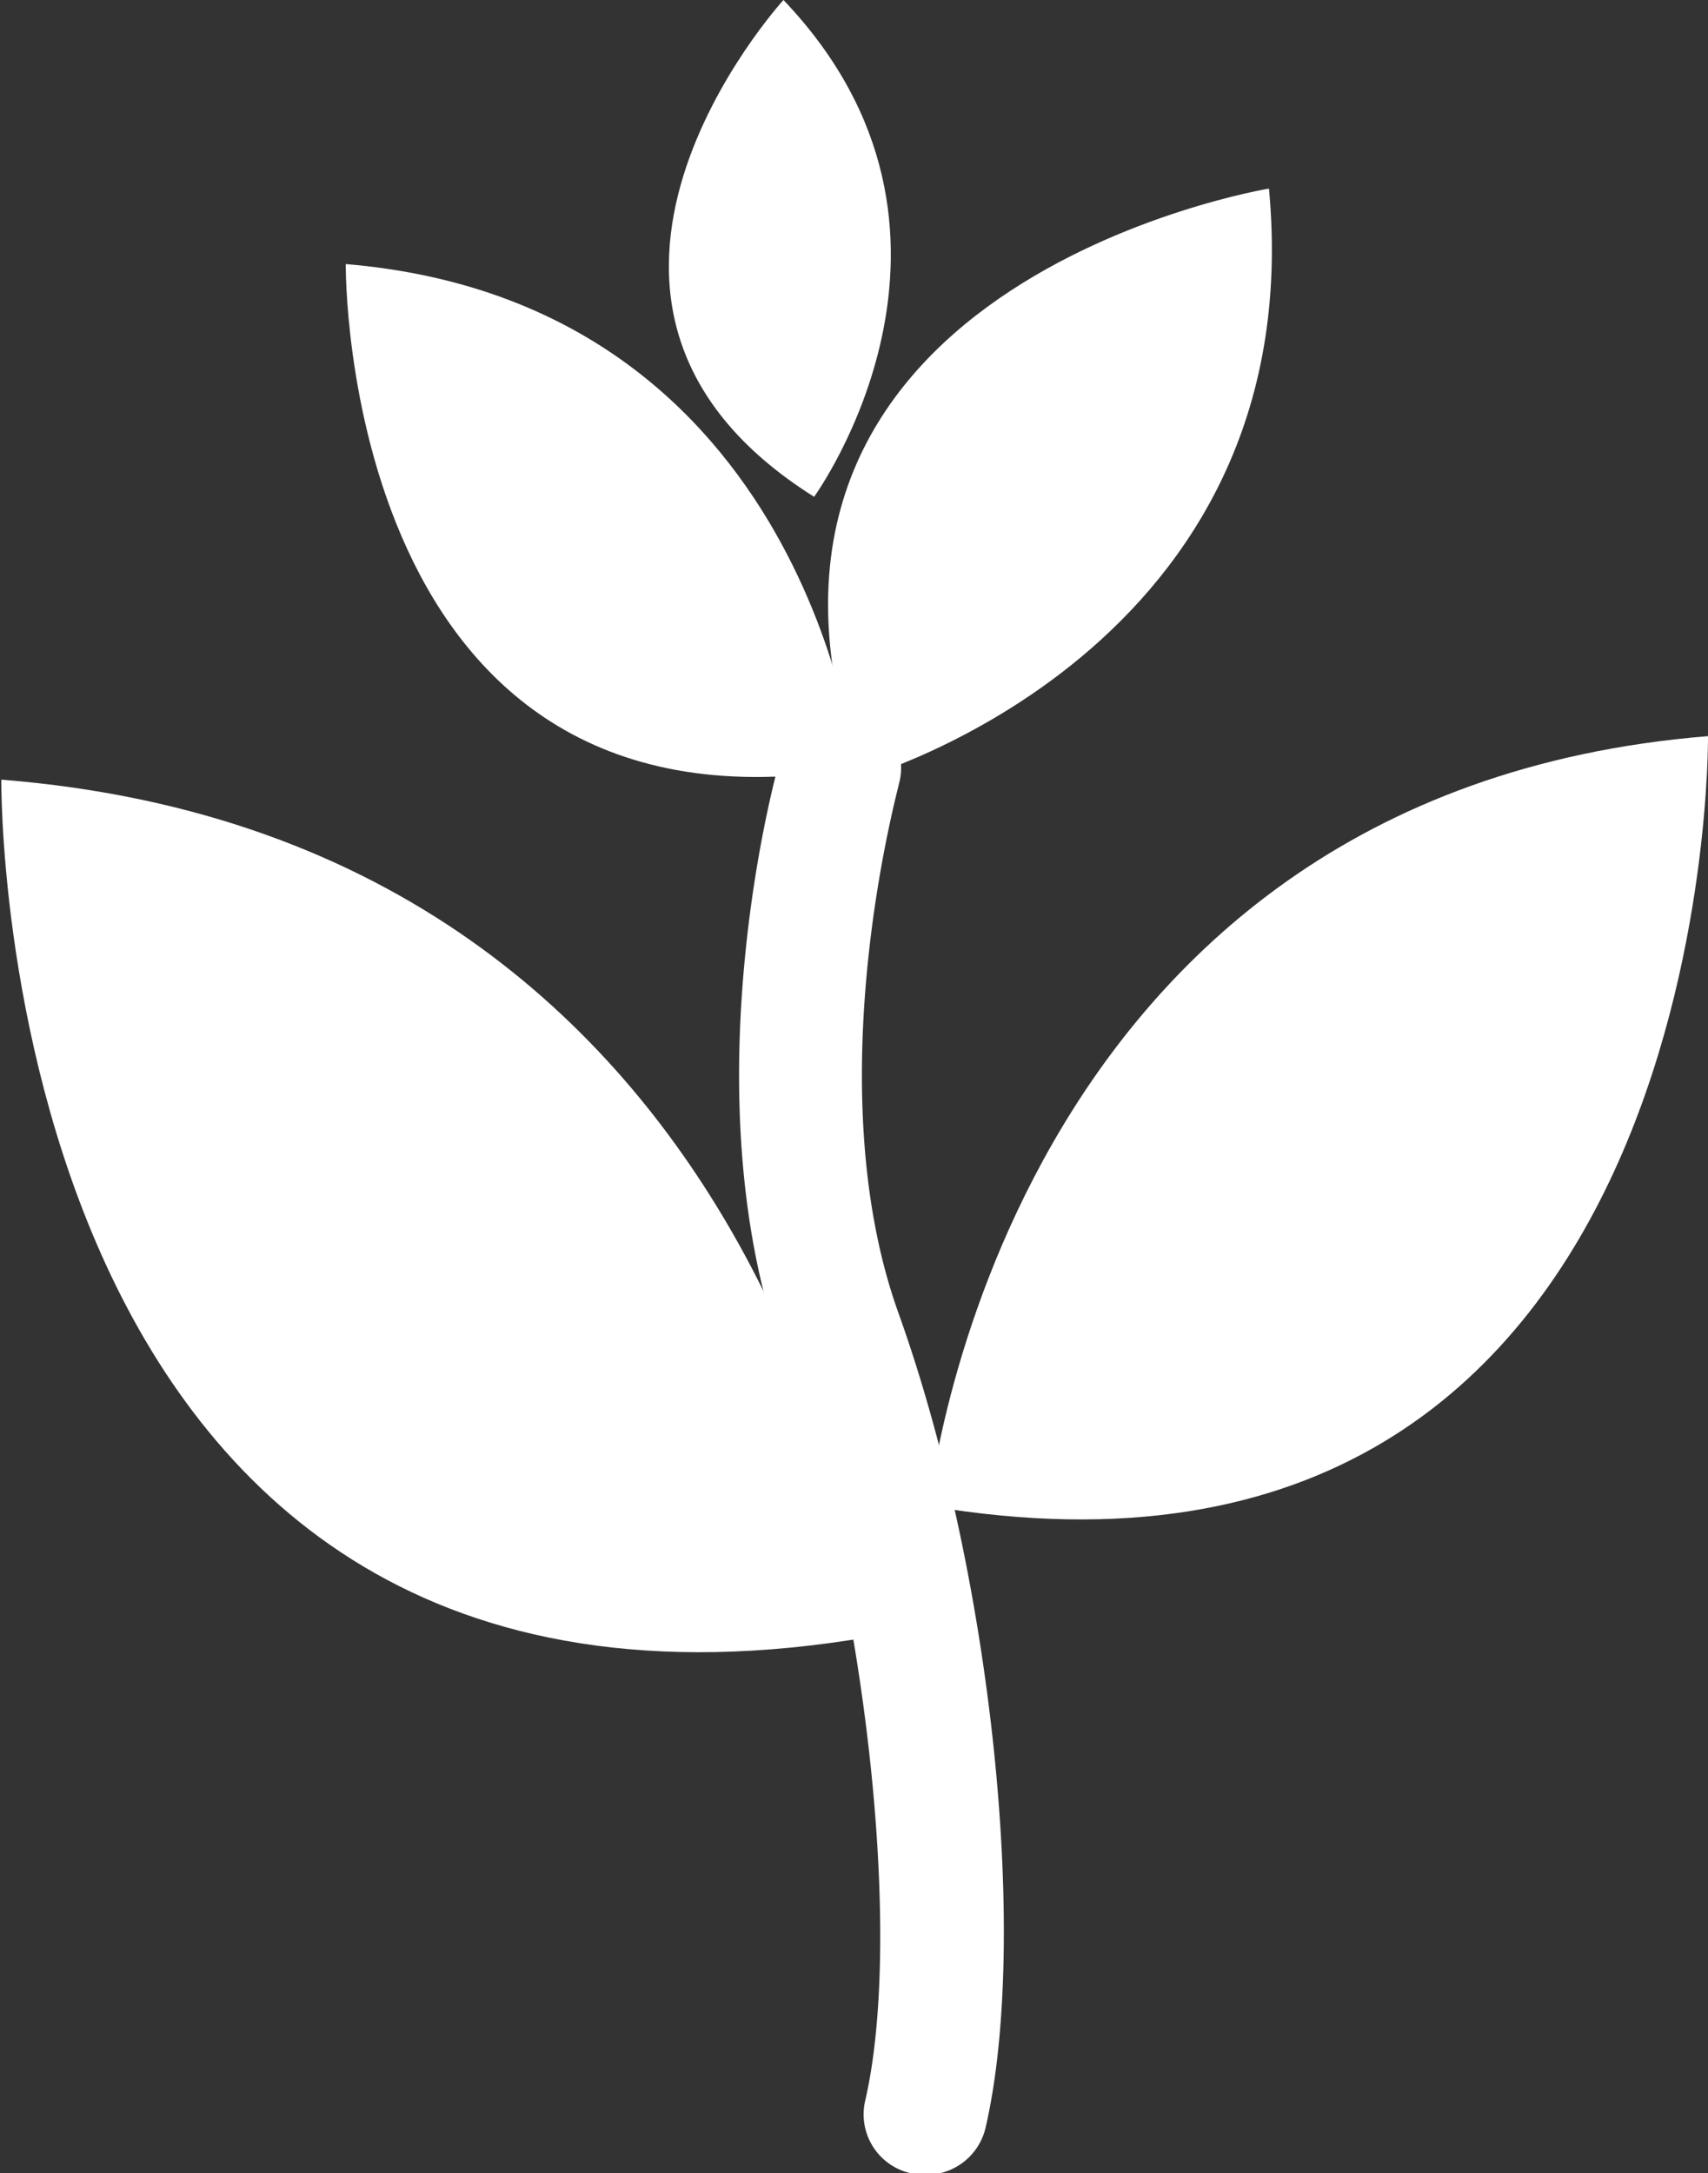
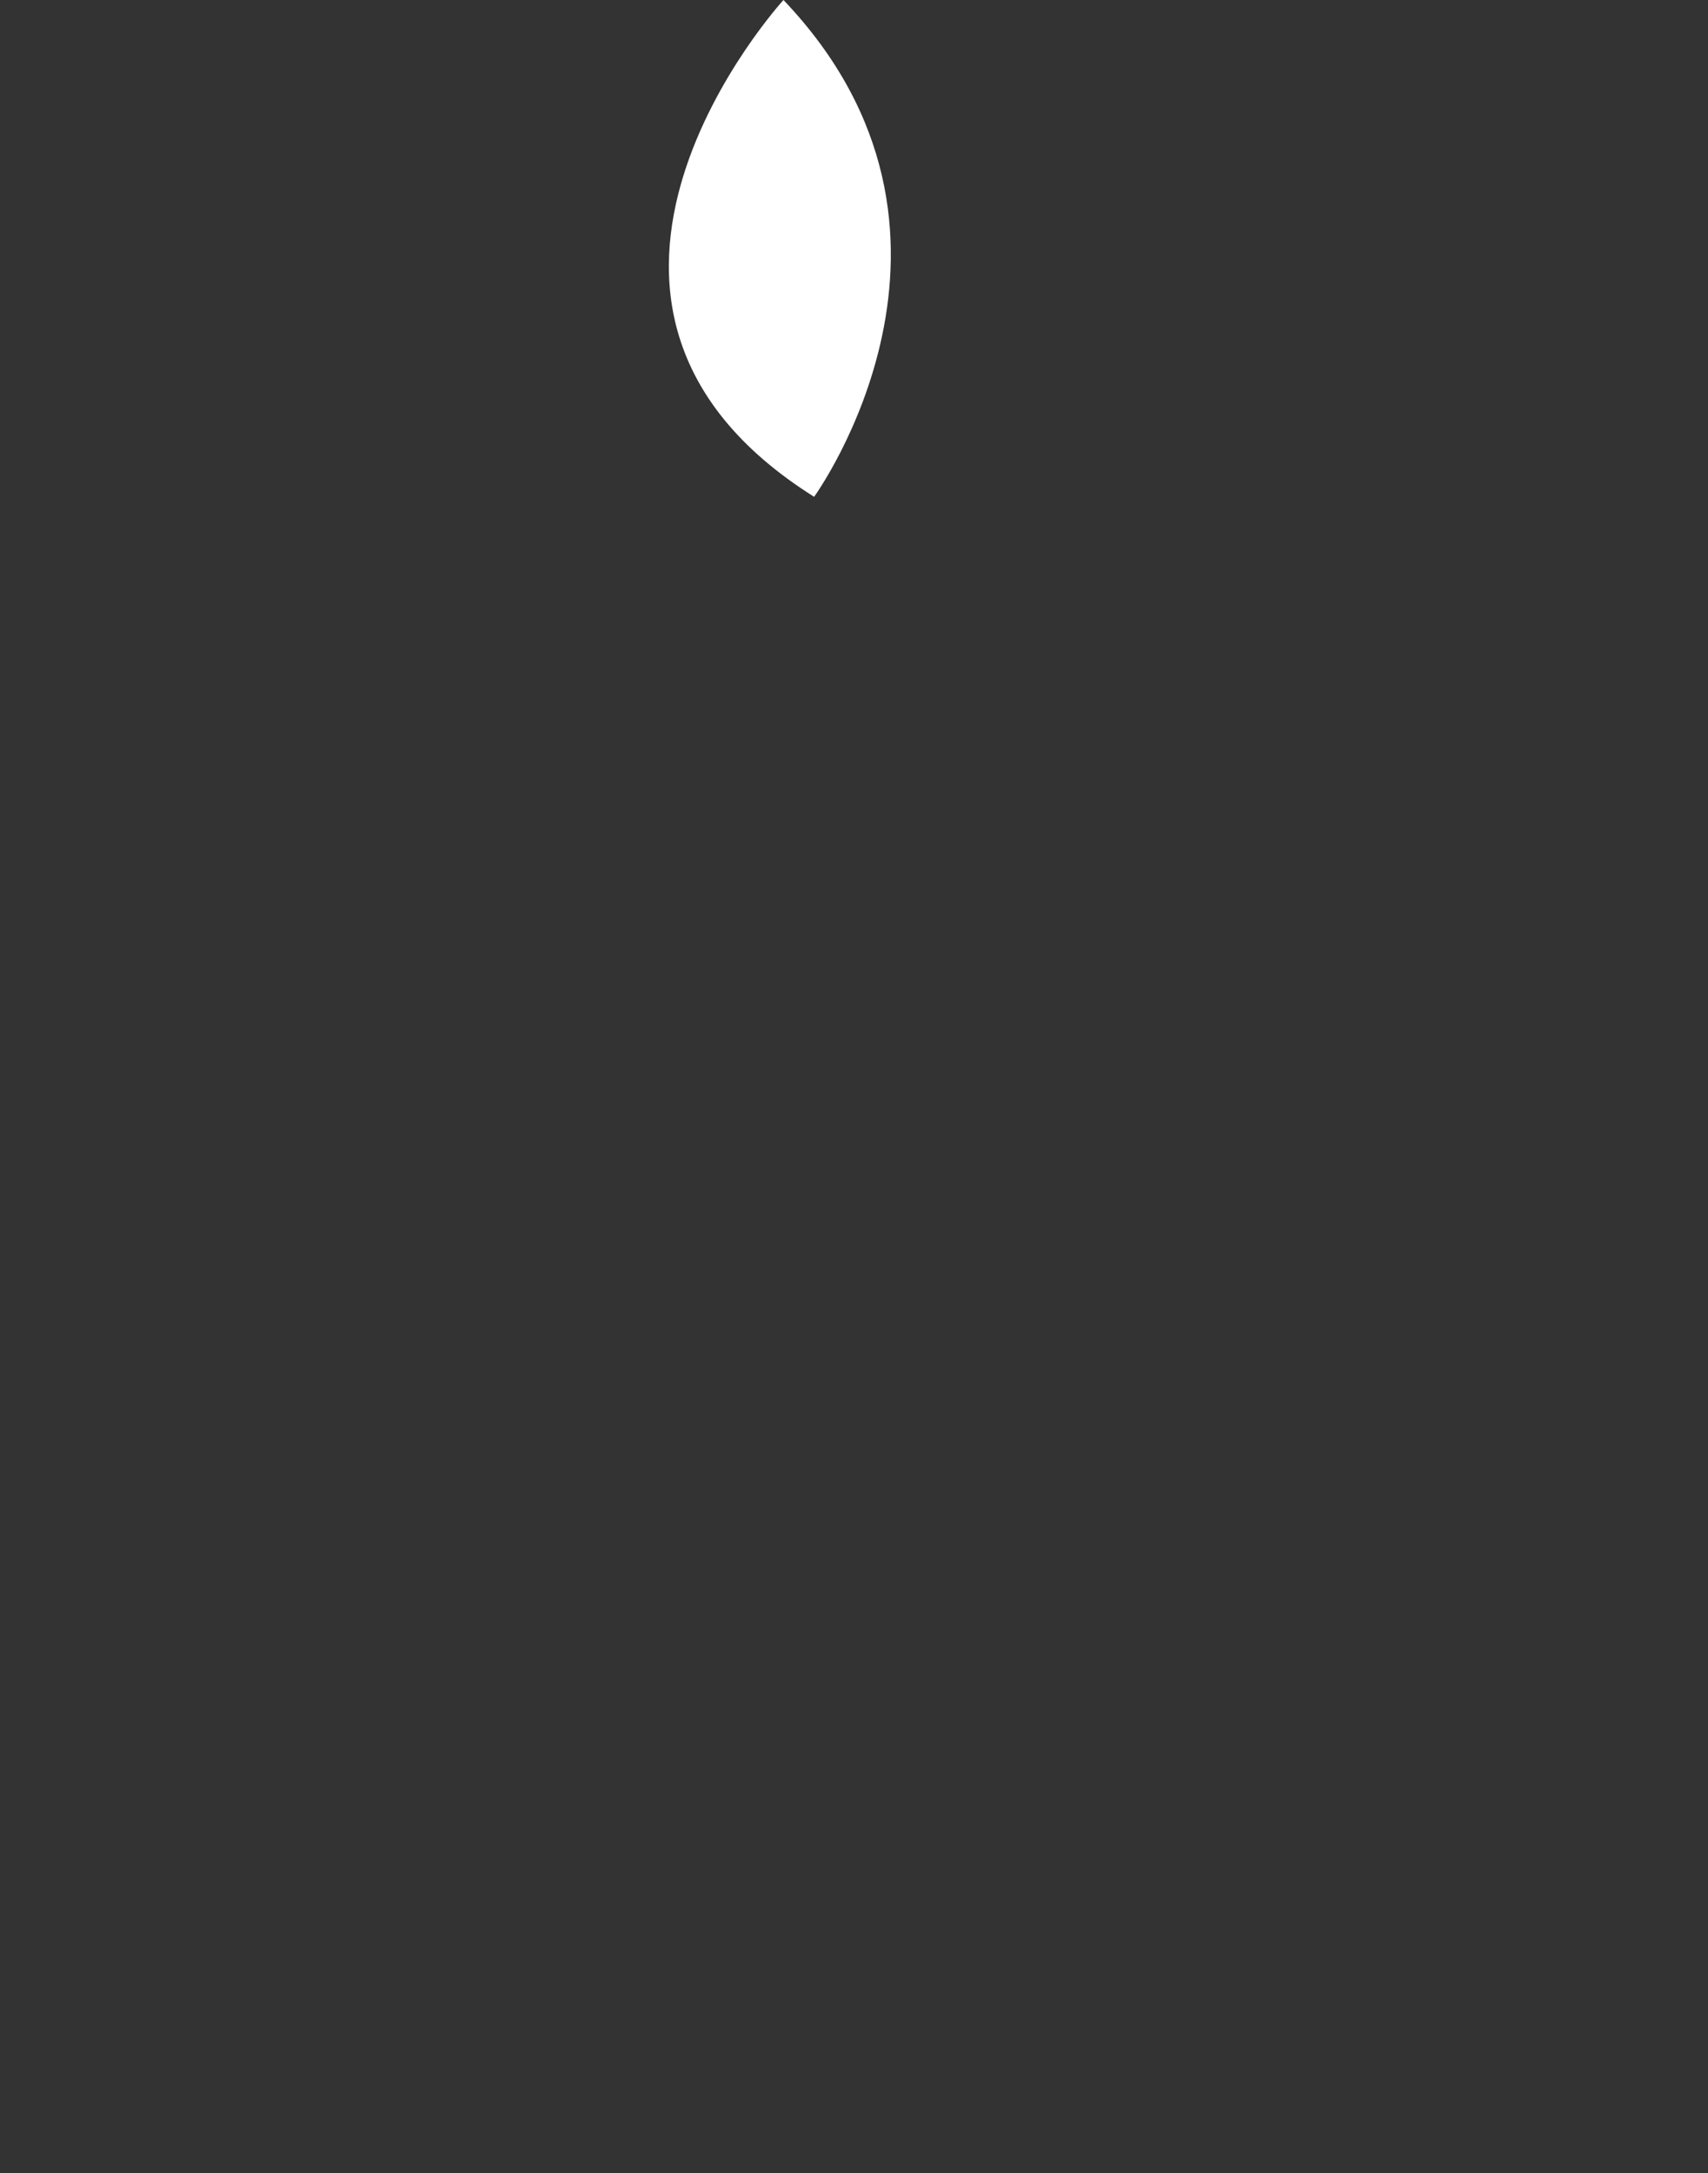
<svg xmlns="http://www.w3.org/2000/svg" id="Calque_1" data-name="Calque 1" viewBox="0 0 51.82 65.92">
  <rect x="0" y="0" width="51.82" height="65.92" fill="#333333" stroke="none" />
  <defs>
    <style>.cls-1{fill:#fff;}</style>
  </defs>
-   <path class="cls-1" d="M150.41,90.32c-21.47,1.74-23.64,23.35-23.64,23.35,23.93,4.06,23.64-23.35,23.64-23.35" transform="translate(-98.59 -67.99)" />
-   <path class="cls-1" d="M125,117.64s-2.43-24.1-26.37-26c0,0-.32,30.58,26.37,26" transform="translate(-98.59 -67.99)" />
-   <path class="cls-1" d="M124.56,91.33S123.13,77.18,109.08,76c0,0-.19,17.95,15.48,15.29" transform="translate(-98.59 -67.99)" />
-   <path class="cls-1" d="M124.71,91.6s13.69-3.85,12.38-17.89c0,0-17.7,2.92-12.38,17.89" transform="translate(-98.59 -67.99)" />
  <path class="cls-1" d="M123.29,83.06s5.81-8-.93-15.07c0,0-8.41,9.2.93,15.07" transform="translate(-98.59 -67.99)" />
-   <path class="cls-1" d="M126.62,133.91a2,2,0,0,1-.41,0,1.83,1.83,0,0,1-1.37-2.2c1.17-5.06,0-15.46-2.51-22.63-2.88-8.09-.16-17.89,0-18.3a1.83,1.83,0,0,1,3.53,1c0,.09-2.52,9.1,0,16.07,2.86,8,3.95,19,2.63,24.69a1.85,1.85,0,0,1-1.79,1.42" transform="translate(-98.59 -67.99)" />
</svg>